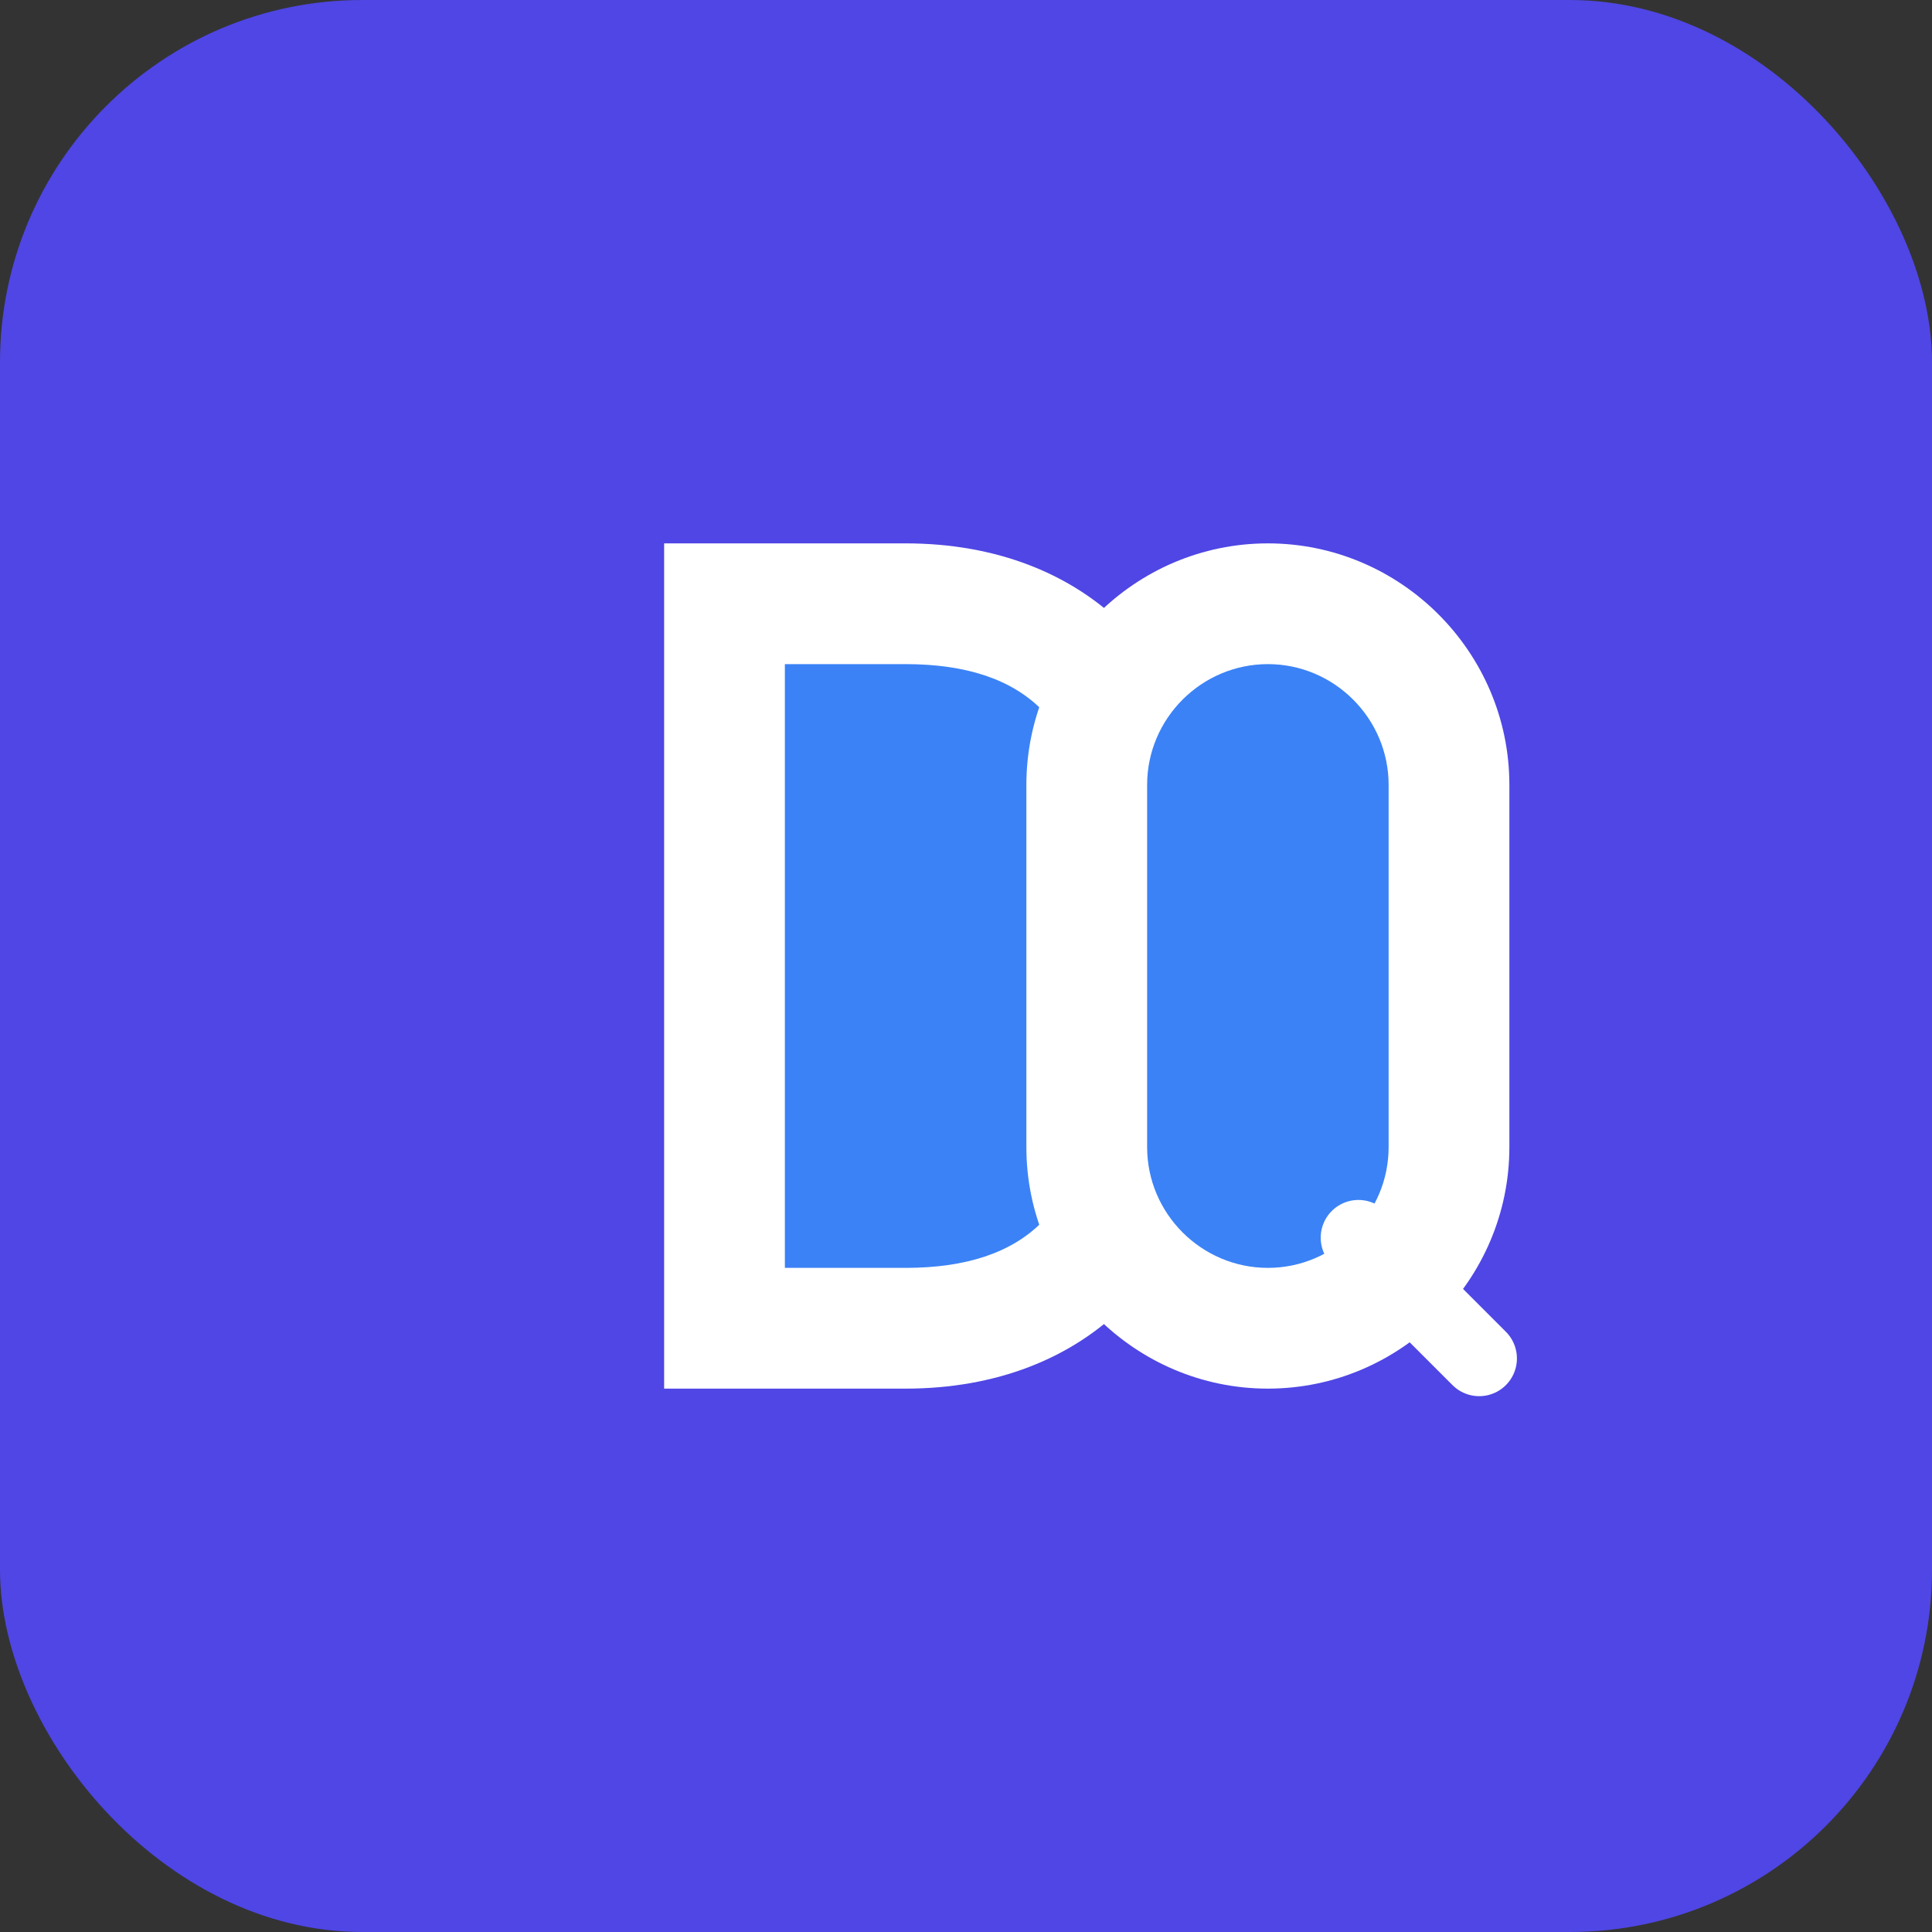
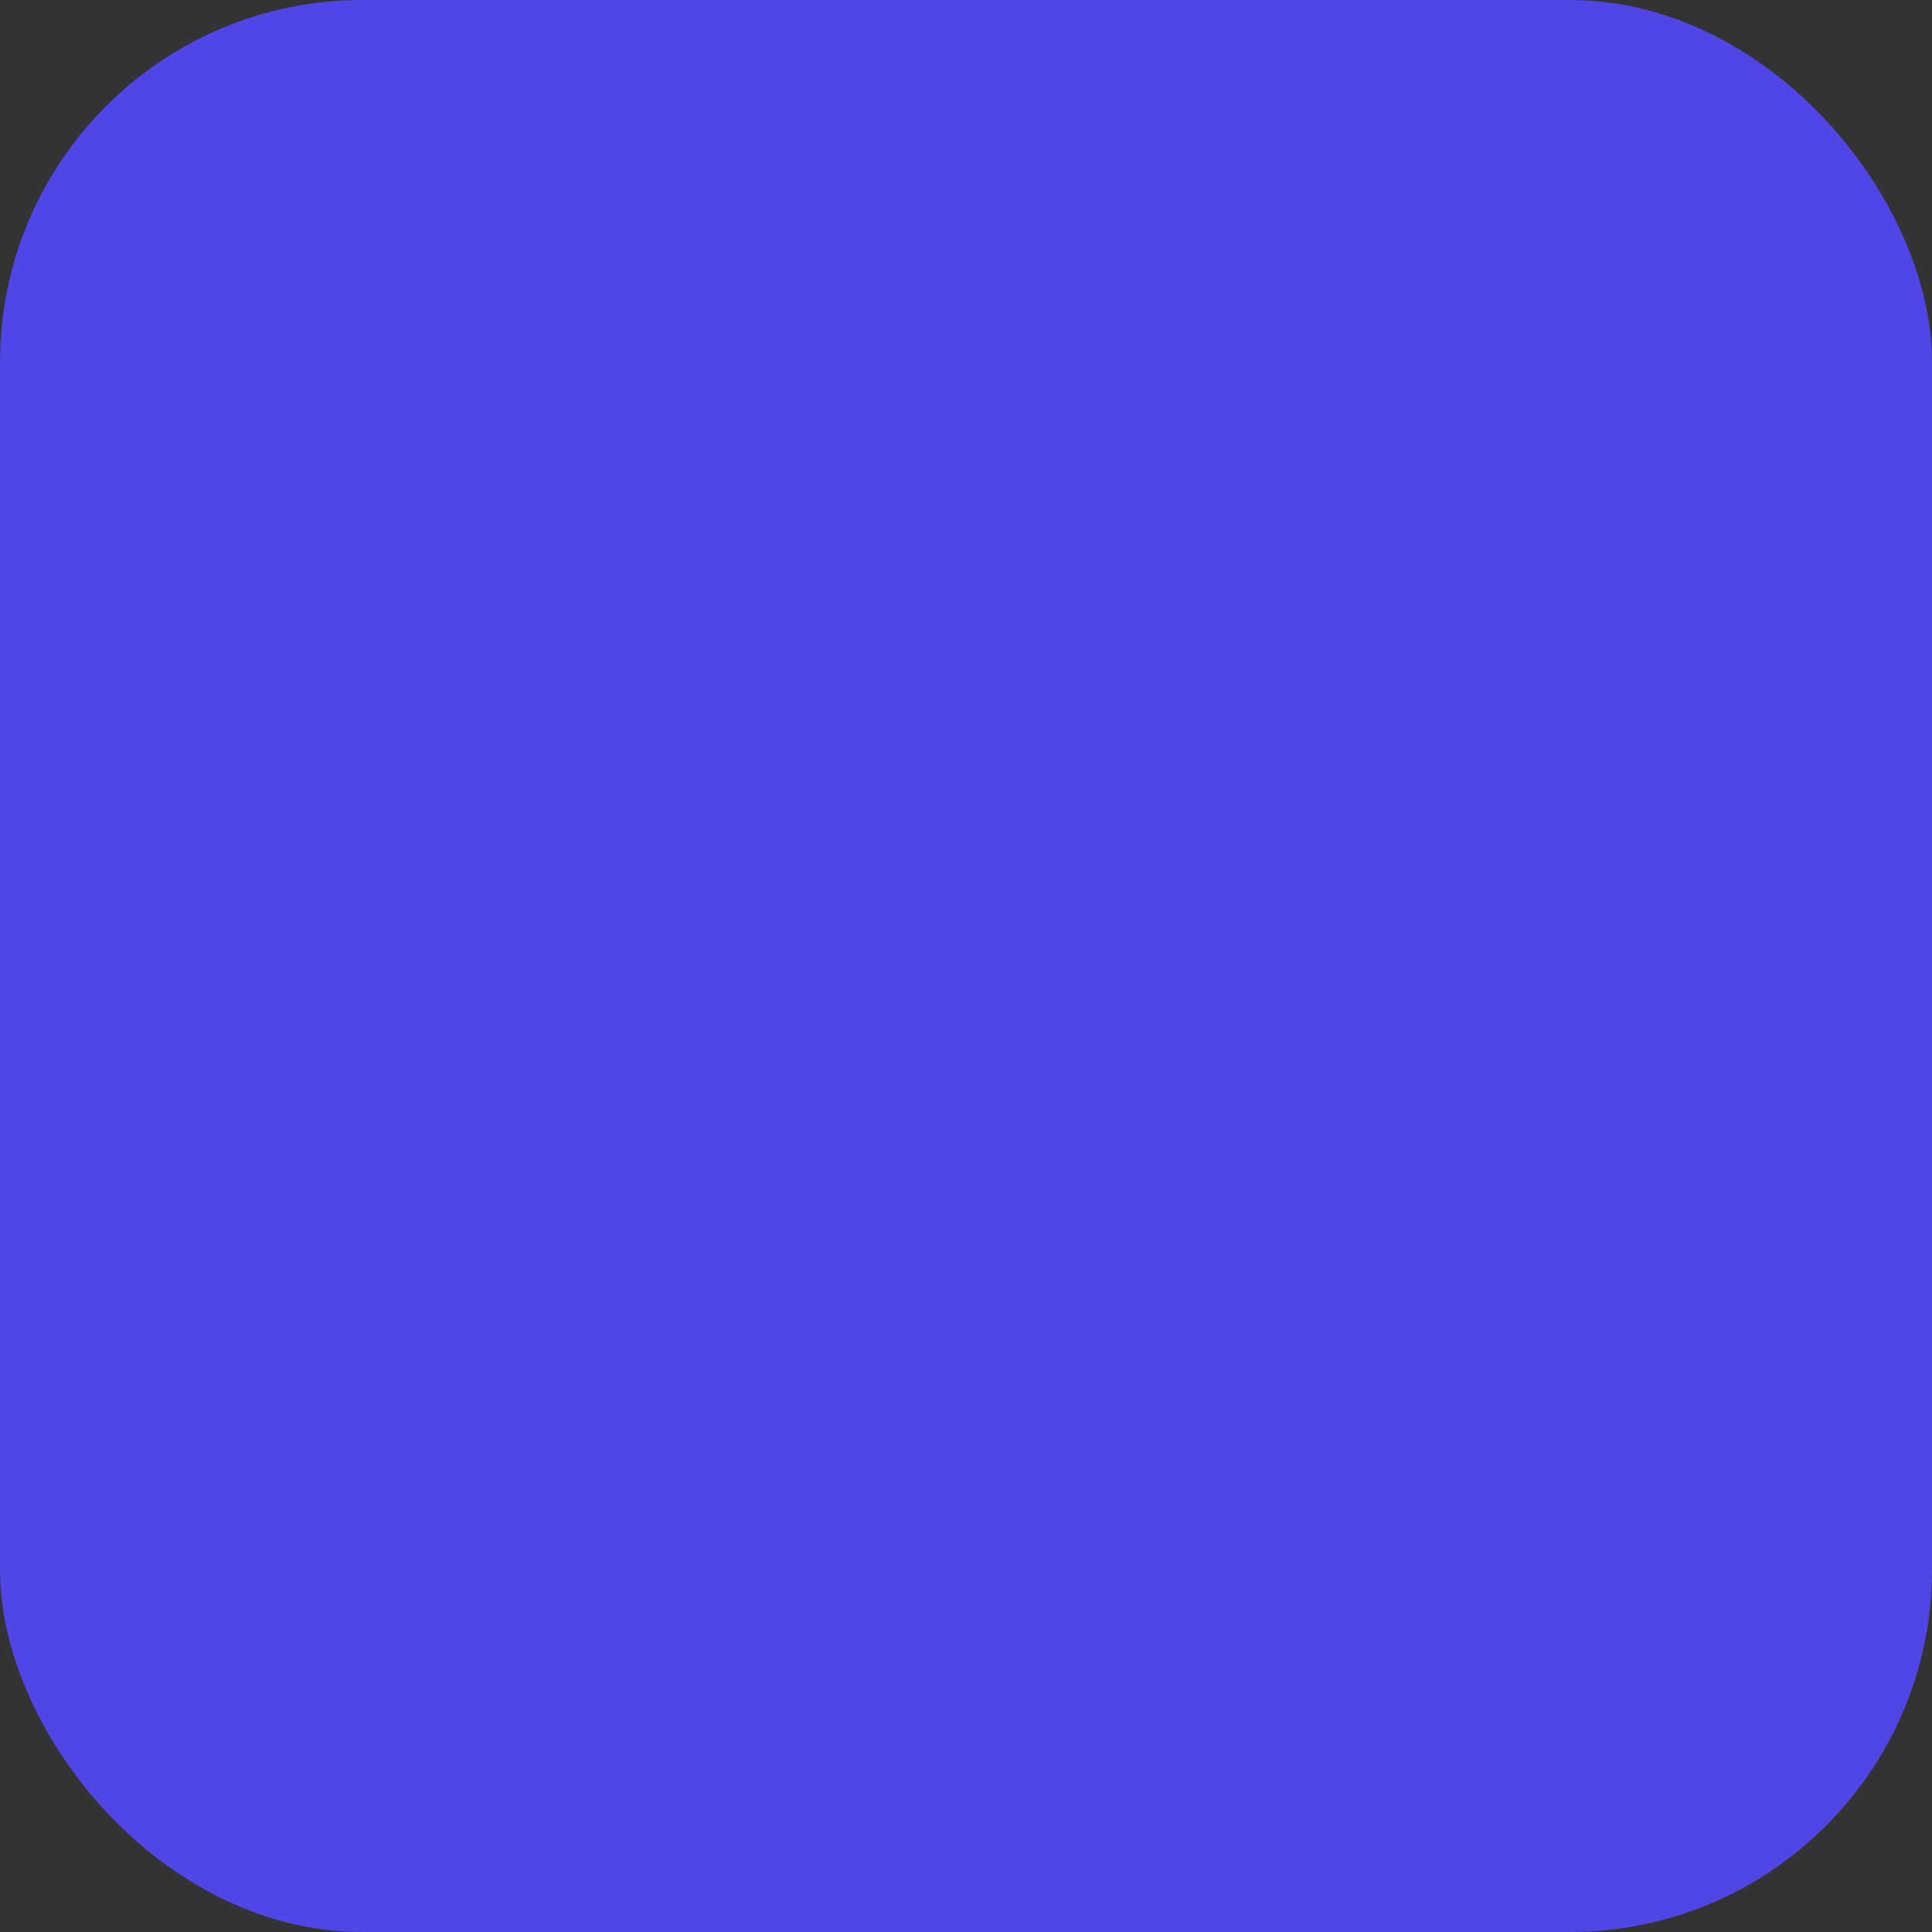
<svg xmlns="http://www.w3.org/2000/svg" width="64" height="64" viewBox="0 0 64 64">
  <rect x="0" y="0" width="64" height="64" fill="#333333" stroke="none" />
  <rect width="64" height="64" rx="12" fill="#4f46e5" />
-   <path d="M22 18h8c6 0 10 4 10 10v8c0 6-4 10-10 10h-8V18z" fill="white" />
-   <path d="M26 22v20h4c4 0 6-2 6-6v-8c0-4-2-6-6-6h-4z" fill="#3b82f6" />
-   <path d="M34 26c0-4.4 3.6-8 8-8s8 3.6 8 8v12c0 4.4-3.6 8-8 8s-8-3.6-8-8V26z" fill="white" />
-   <path d="M38 26v12c0 2.2 1.8 4 4 4s4-1.8 4-4V26c0-2.2-1.8-4-4-4s-4 1.8-4 4z" fill="#3b82f6" />
-   <path d="M45 41l4 4" stroke="white" stroke-width="2.5" stroke-linecap="round" />
</svg>